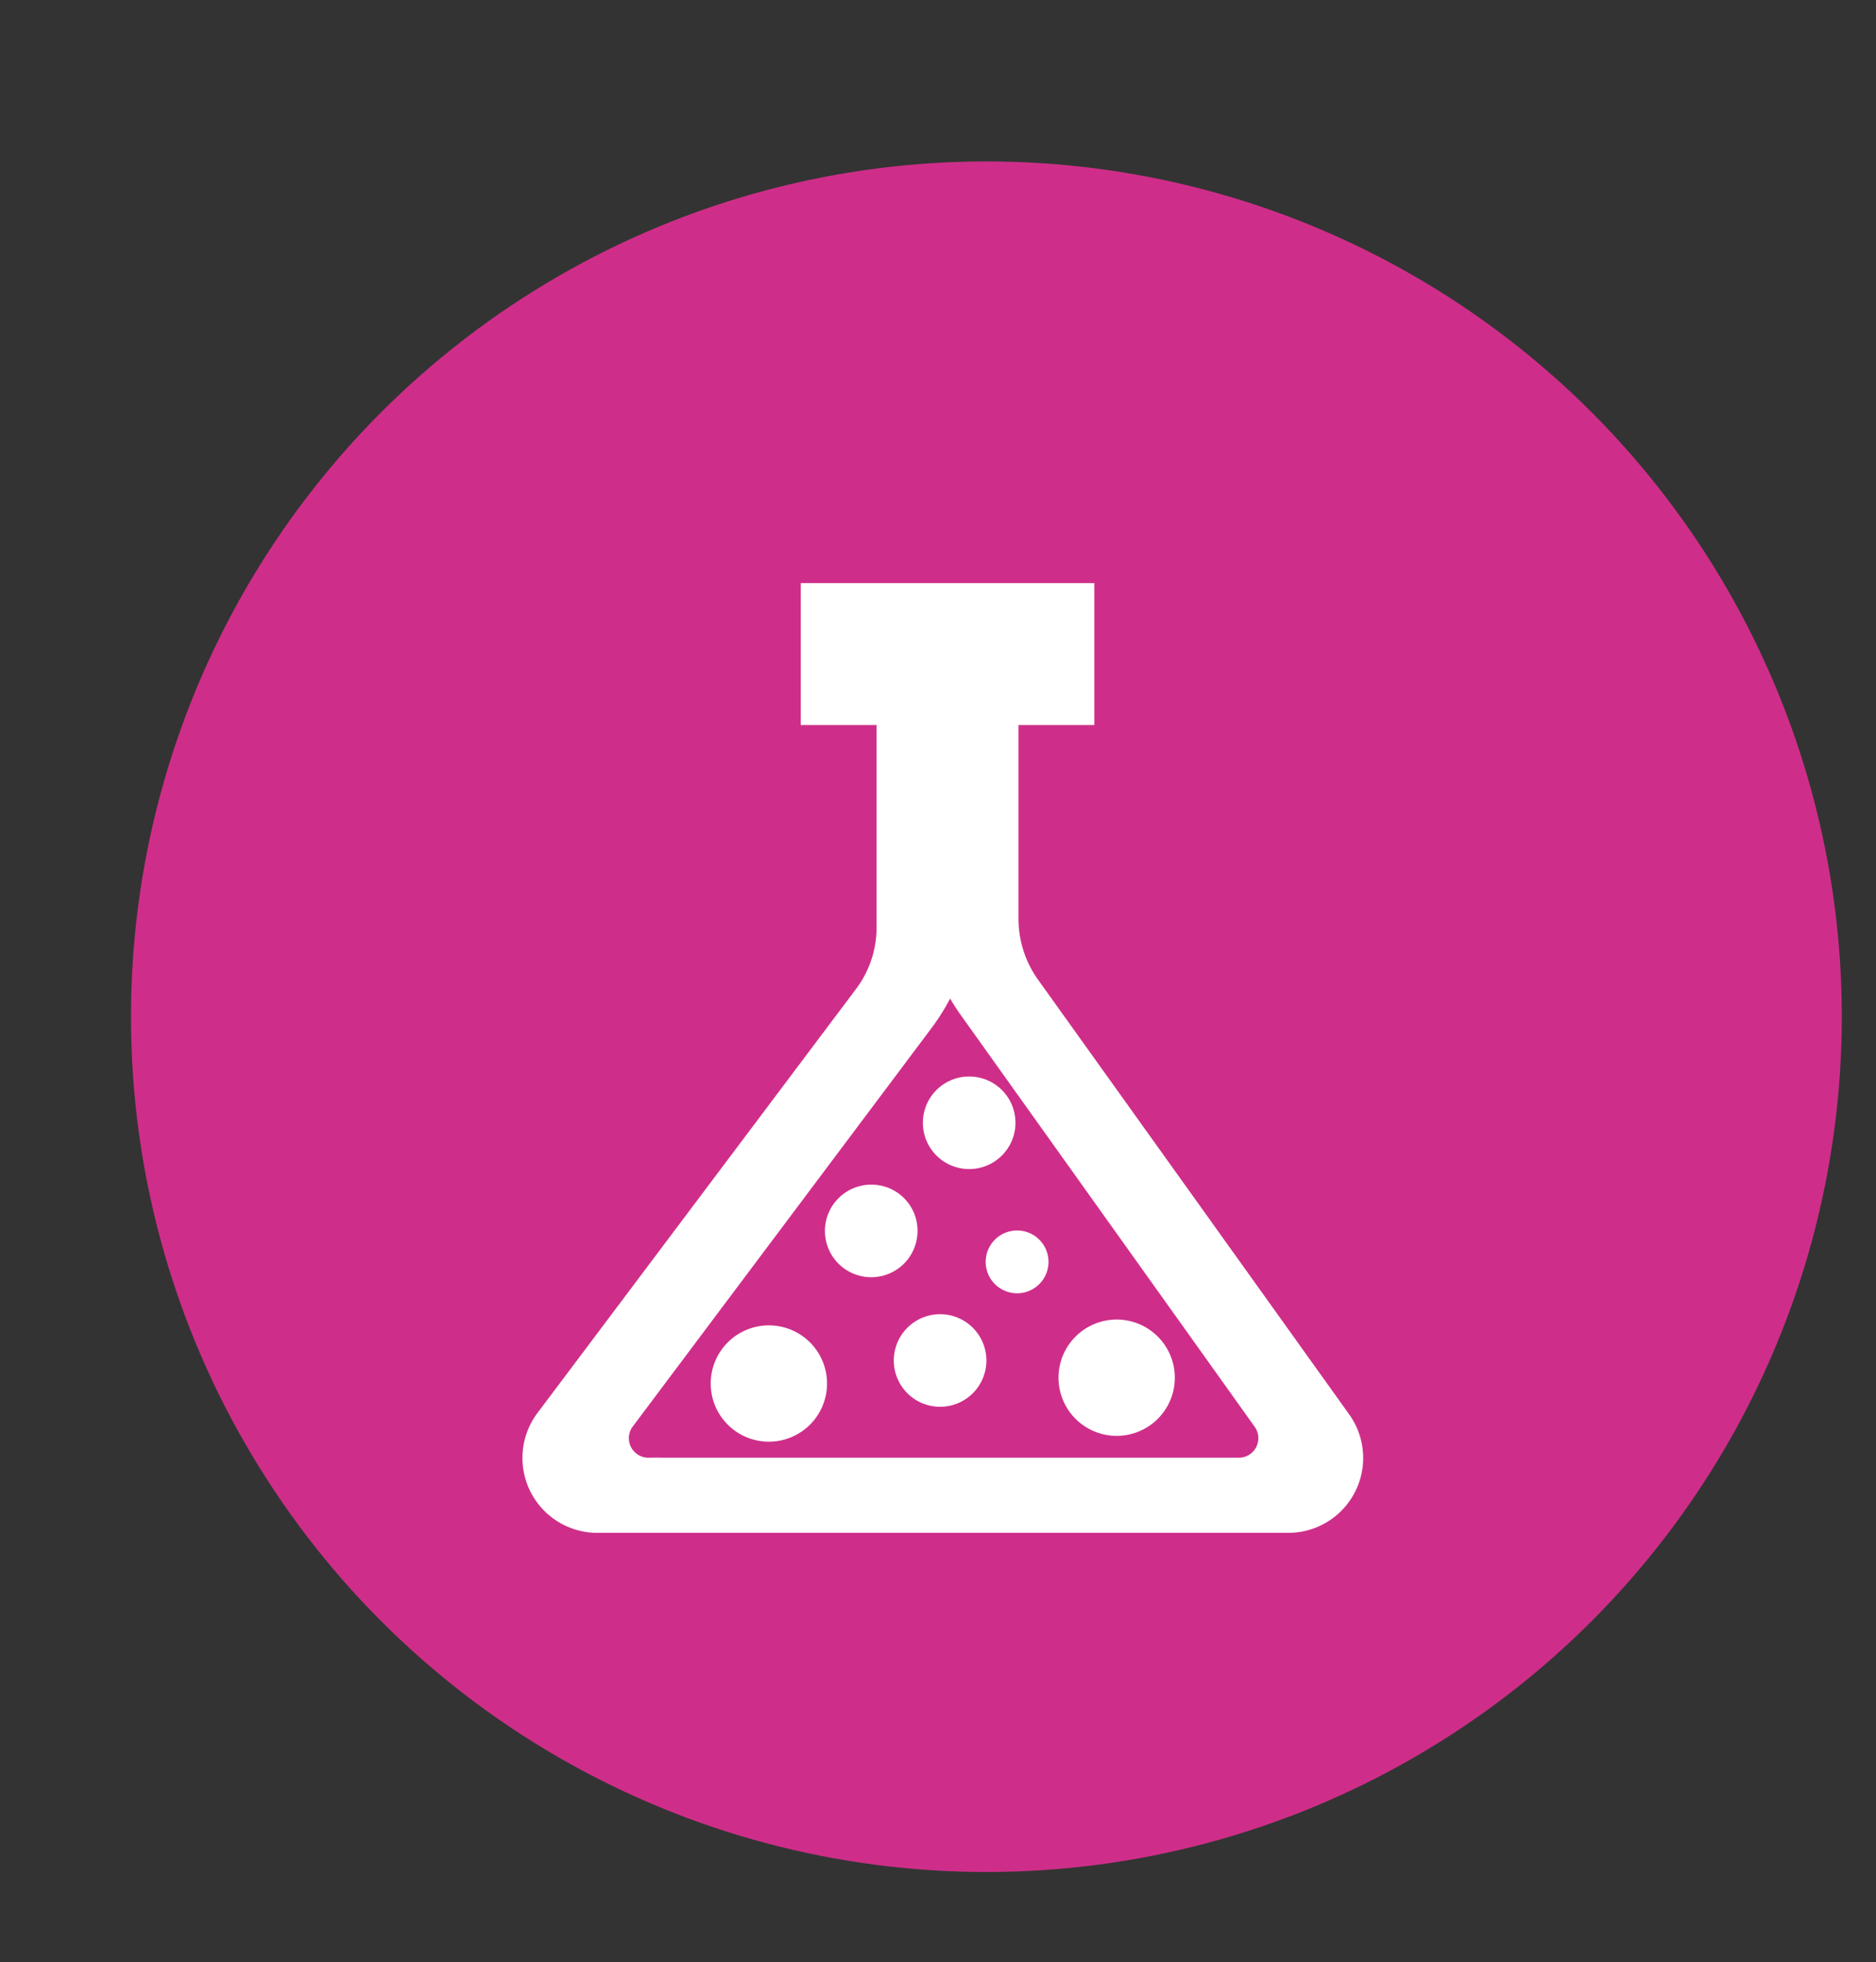
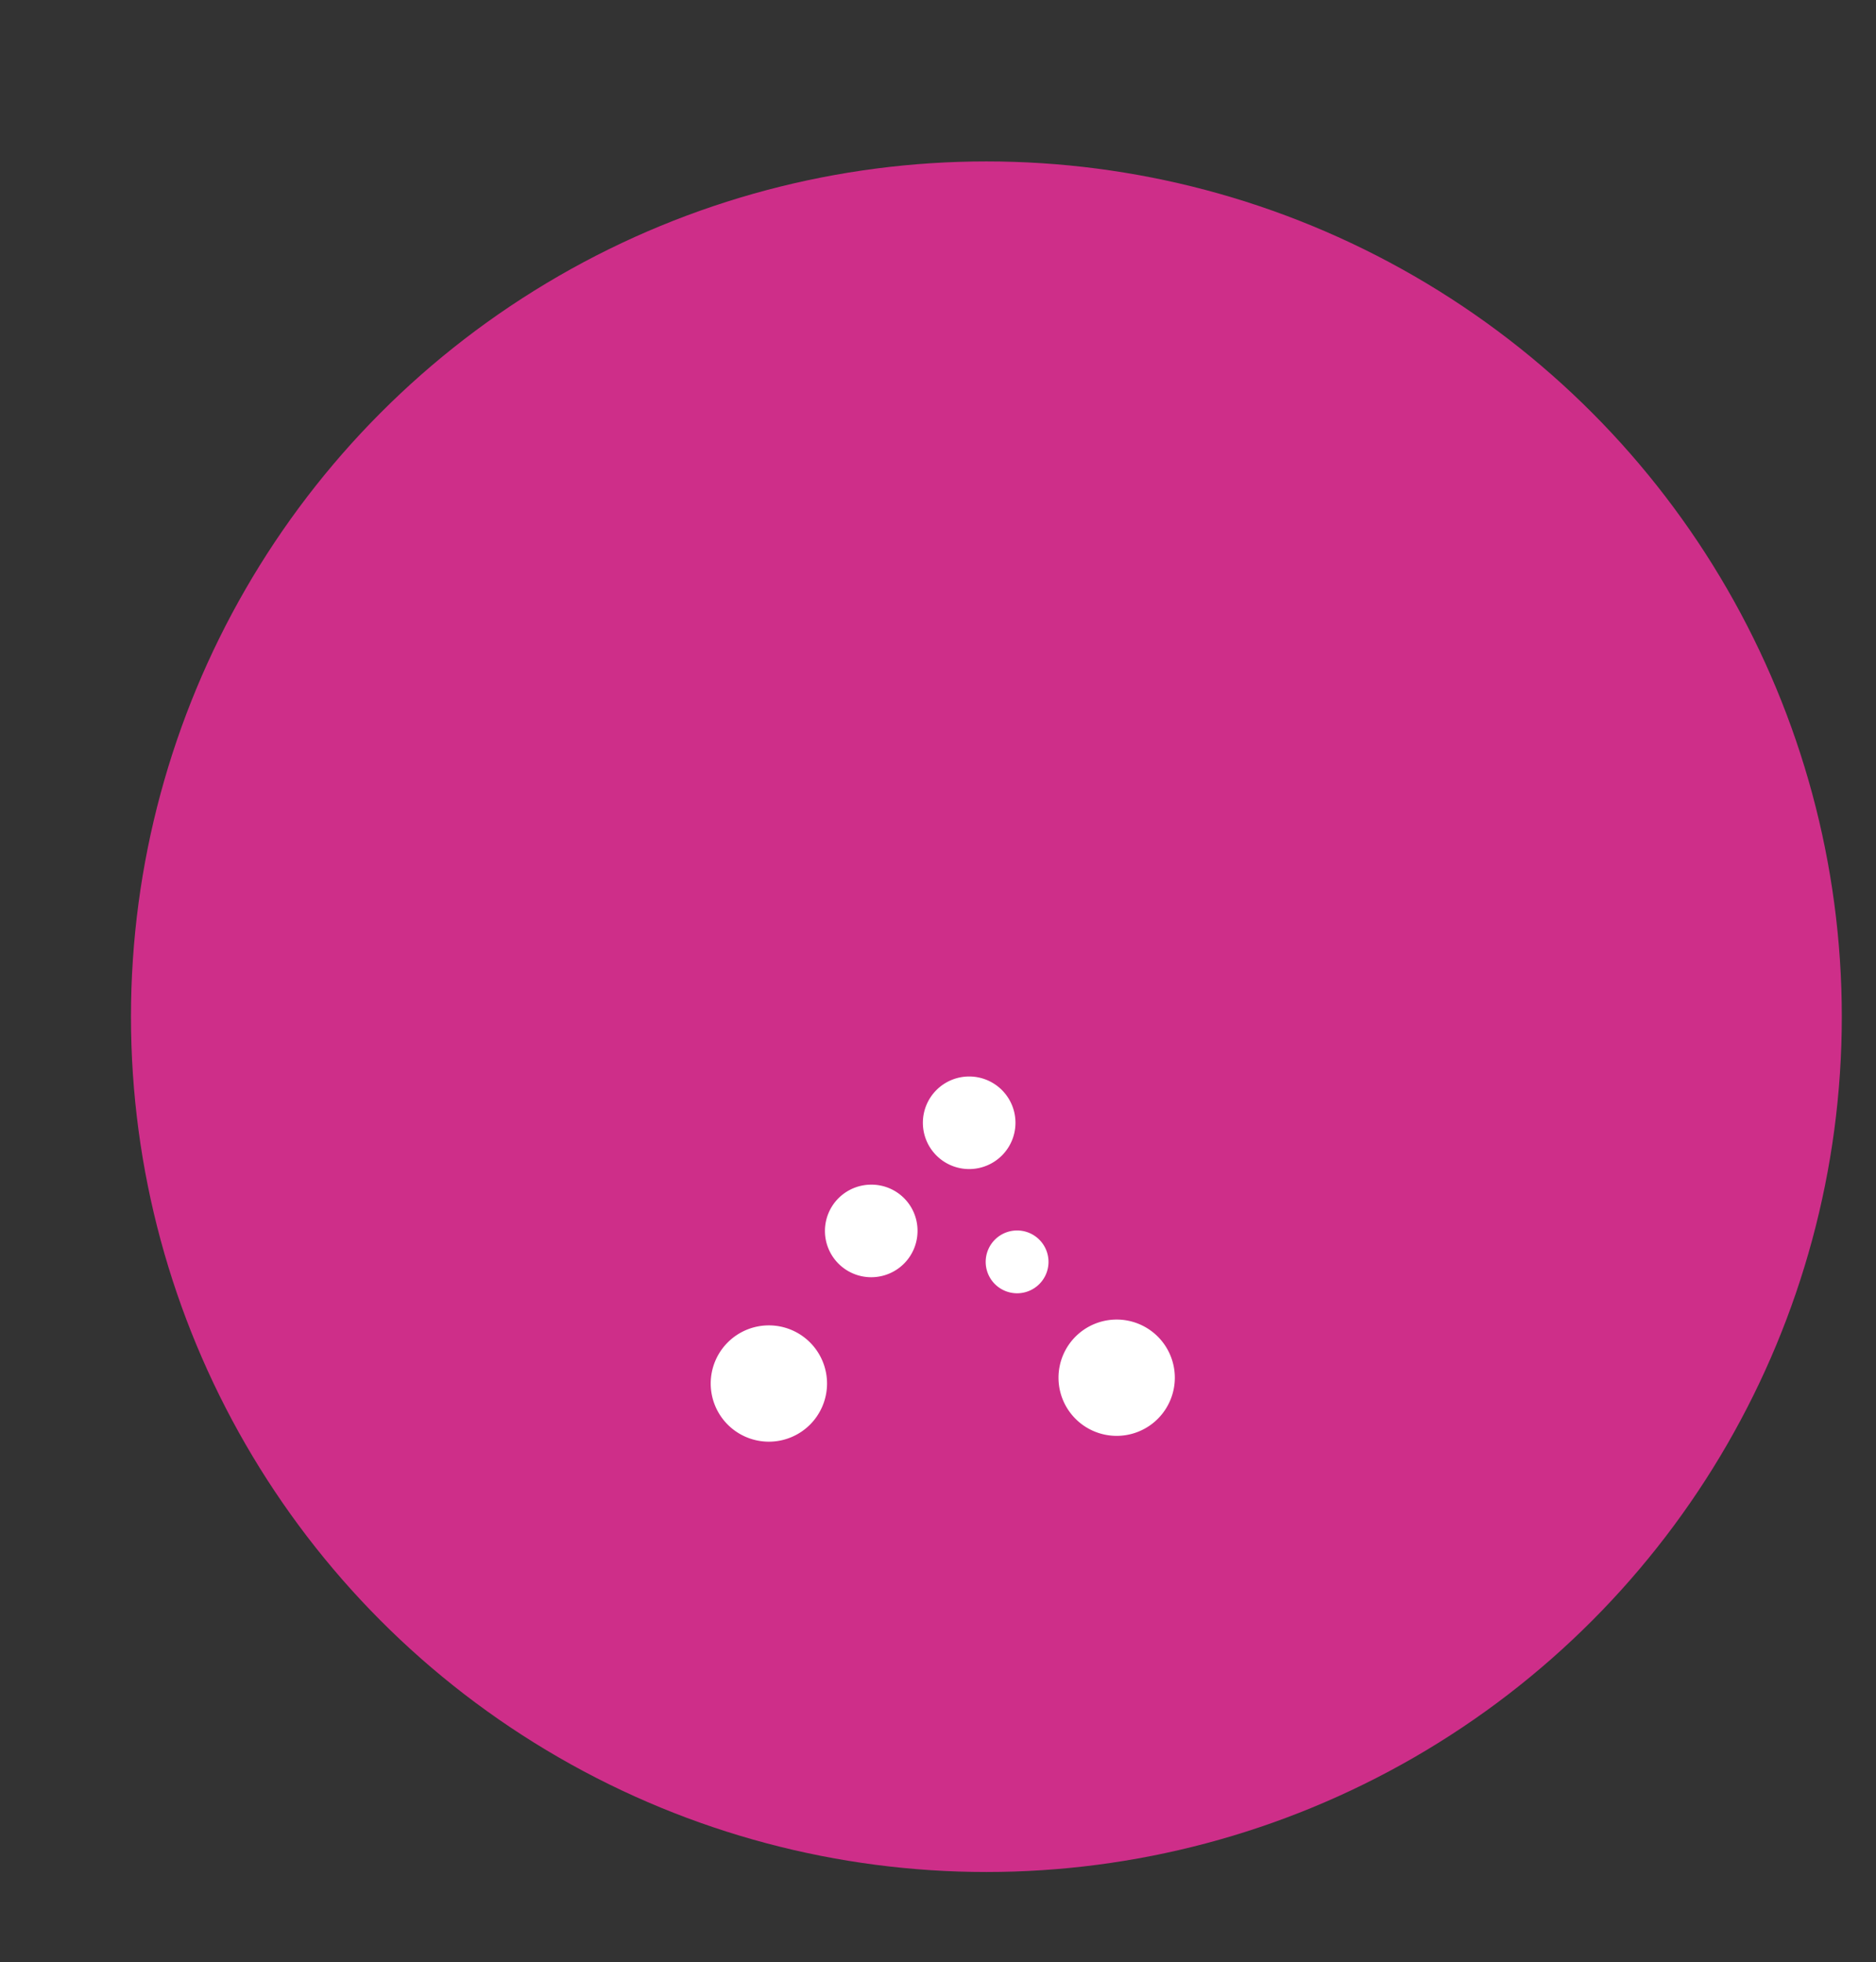
<svg xmlns="http://www.w3.org/2000/svg" id="Layer_1" data-name="Layer 1" viewBox="0 0 80.64 84.35">
  <rect x="0" y="0" width="80.64" height="84.35" fill="#333333" stroke="none" />
  <defs>
    <style>.cls-1{fill:#ce2e89;}.cls-2{fill:#fff;stroke:#fff;stroke-miterlimit:10;}</style>
  </defs>
  <circle class="cls-1" cx="42.4" cy="43.71" r="36.77" />
-   <path class="cls-2" d="M57.59,61.1,44.2,42.39a5,5,0,0,1-.92-2.86V27.84h-5.1v12a4.91,4.91,0,0,1-1,3L23.5,61.05a2.72,2.72,0,0,0,2.17,4.35h29.7A2.72,2.72,0,0,0,57.59,61.1Zm-29.7,2.07A1.34,1.34,0,0,1,26.82,61l12.82-17.1a9,9,0,0,0,1.18-2.13,8.33,8.33,0,0,0,.93,1.64L54.34,61.05a1.34,1.34,0,0,1-1.09,2.12Z" />
-   <rect class="cls-2" x="38.18" y="22.32" width="5.1" height="11.62" transform="translate(68.86 -12.61) rotate(90)" />
  <path class="cls-2" d="M35.05,59.48a2,2,0,1,1-2-2A2,2,0,0,1,35.05,59.48Z" />
  <path class="cls-2" d="M50,59.23a2,2,0,1,1-2-2A2,2,0,0,1,50,59.23Z" />
  <path class="cls-2" d="M38.94,52.91a1.49,1.49,0,1,1-1.48-1.48A1.48,1.48,0,0,1,38.94,52.91Z" />
  <path class="cls-2" d="M43.15,48.26a1.49,1.49,0,1,1-1.49-1.48A1.49,1.49,0,0,1,43.15,48.26Z" />
-   <path class="cls-2" d="M41.9,58.48A1.49,1.49,0,1,1,40.42,57,1.49,1.49,0,0,1,41.9,58.48Z" />
-   <path class="cls-2" d="M44.57,54.25a.85.85,0,1,1-.85-.85A.85.85,0,0,1,44.57,54.25Z" />
+   <path class="cls-2" d="M44.57,54.25a.85.85,0,1,1-.85-.85A.85.85,0,0,1,44.57,54.25" />
</svg>